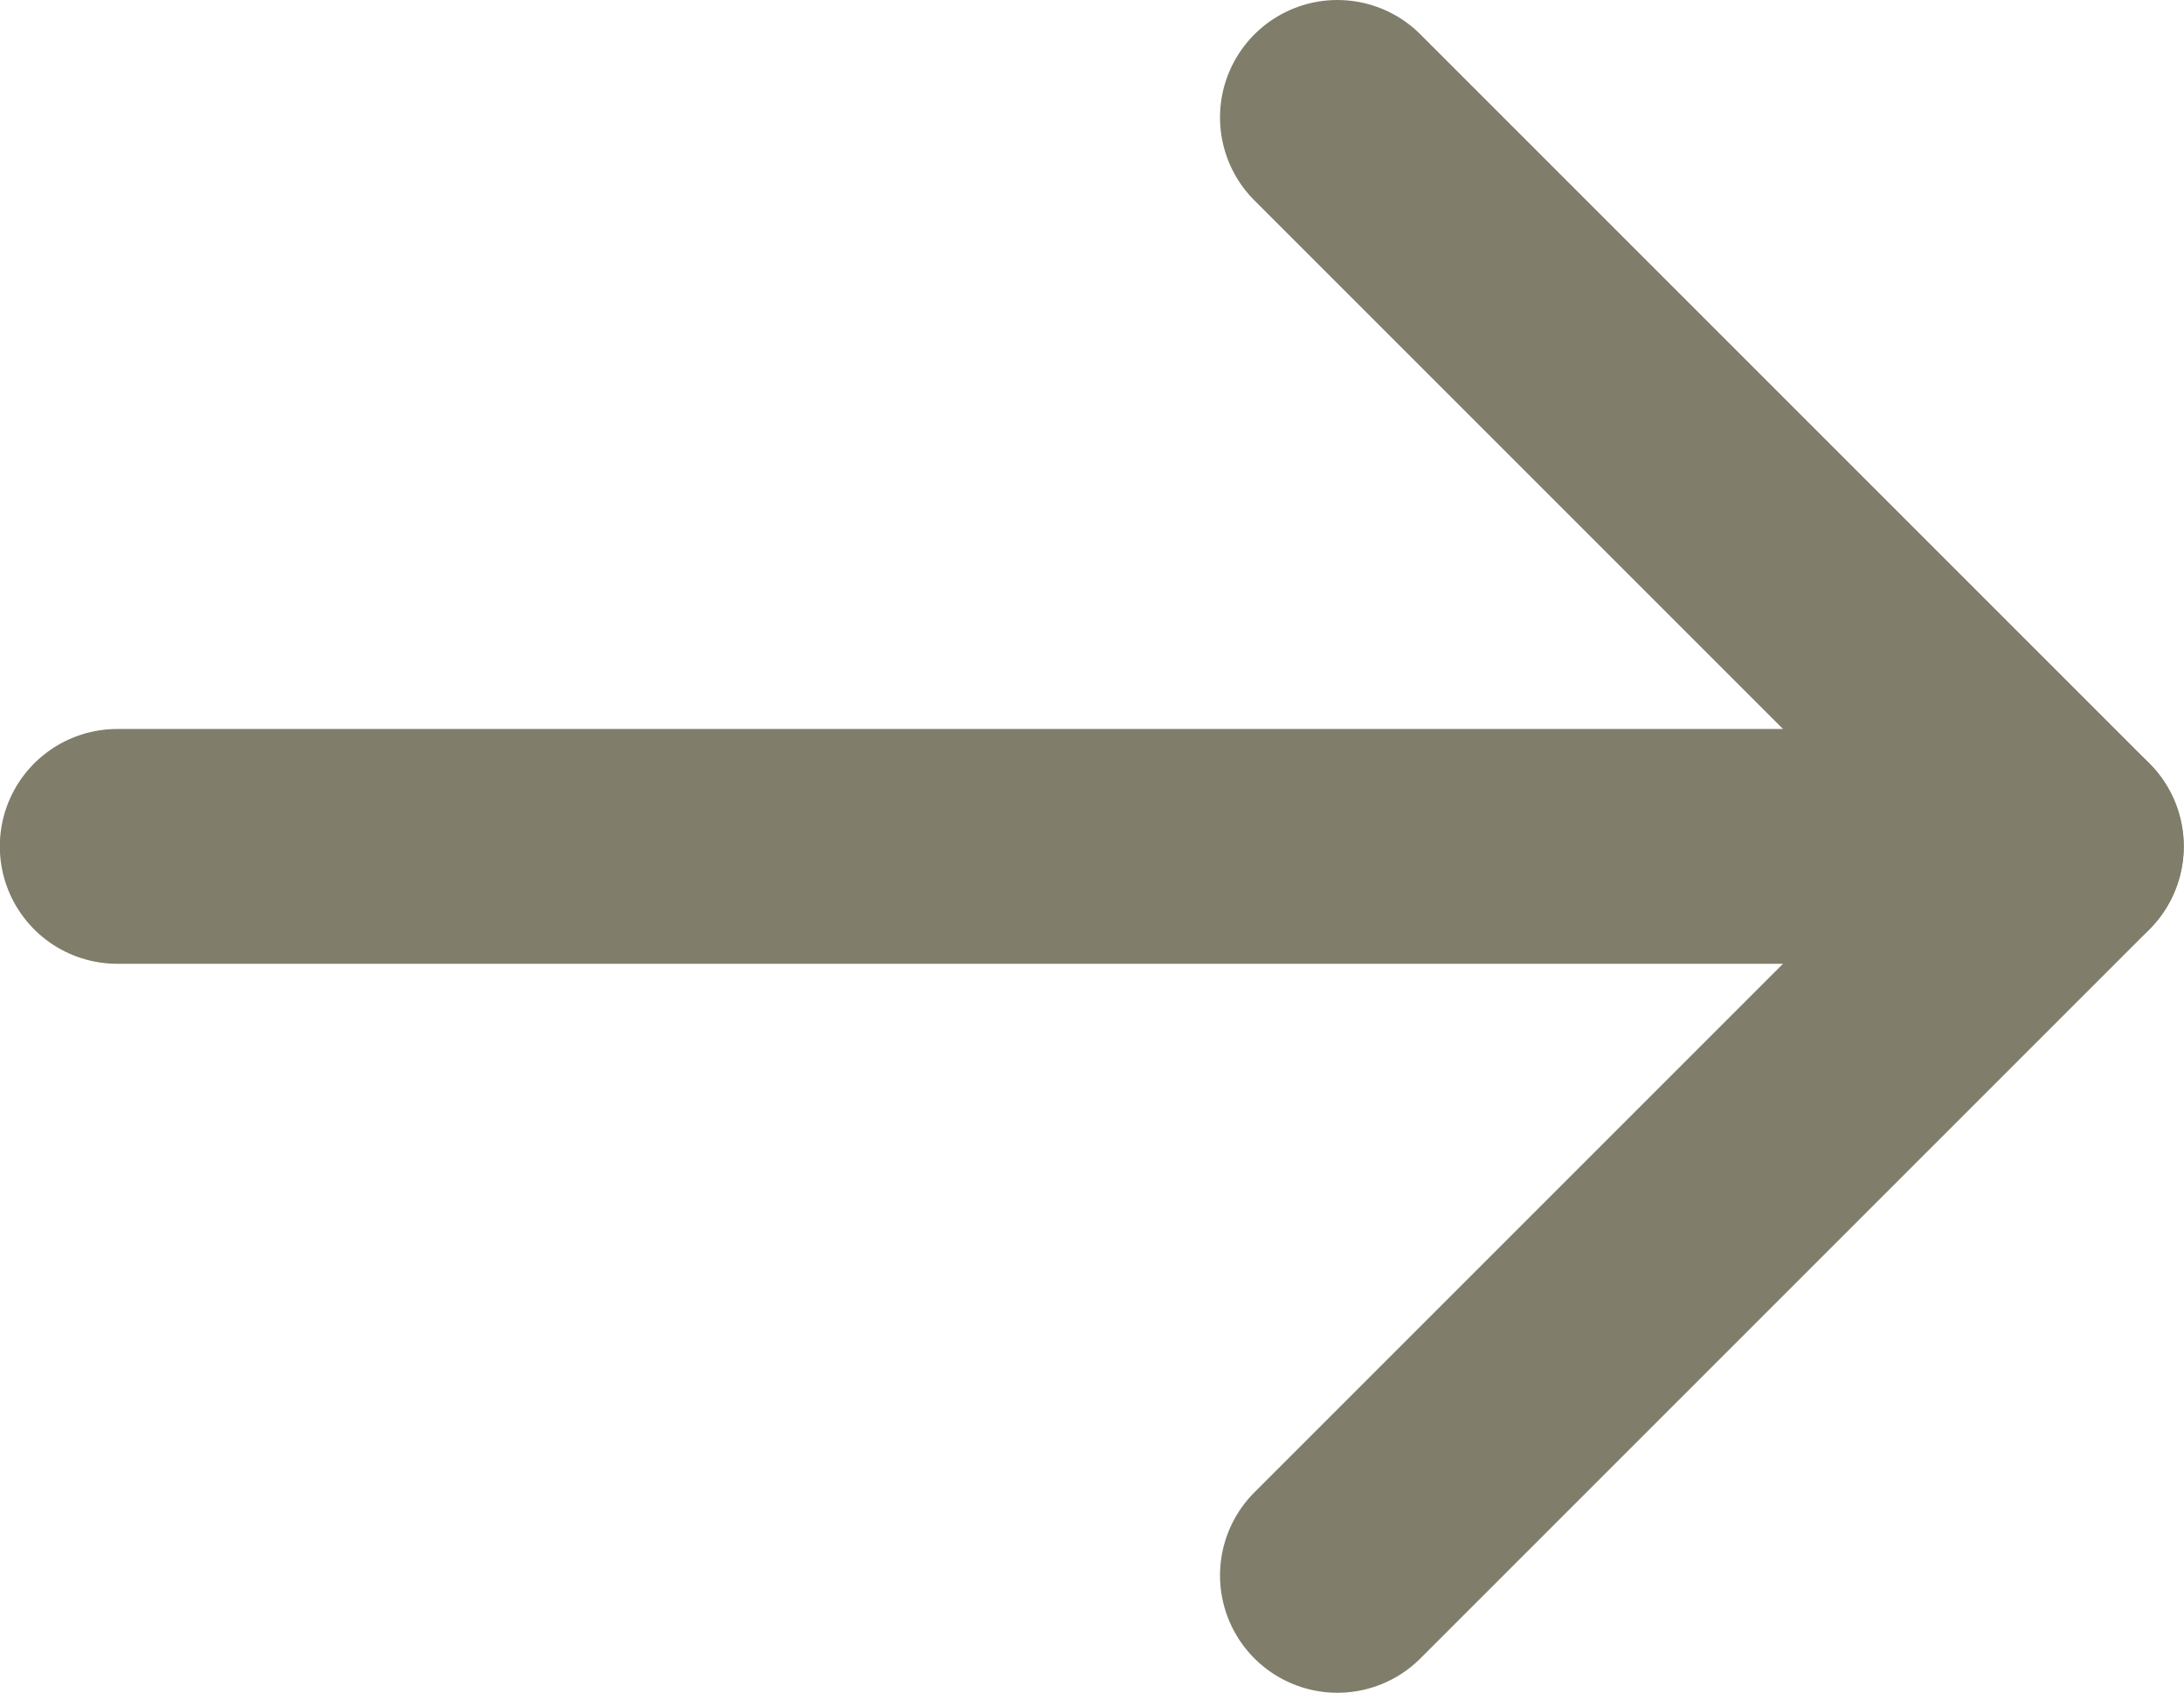
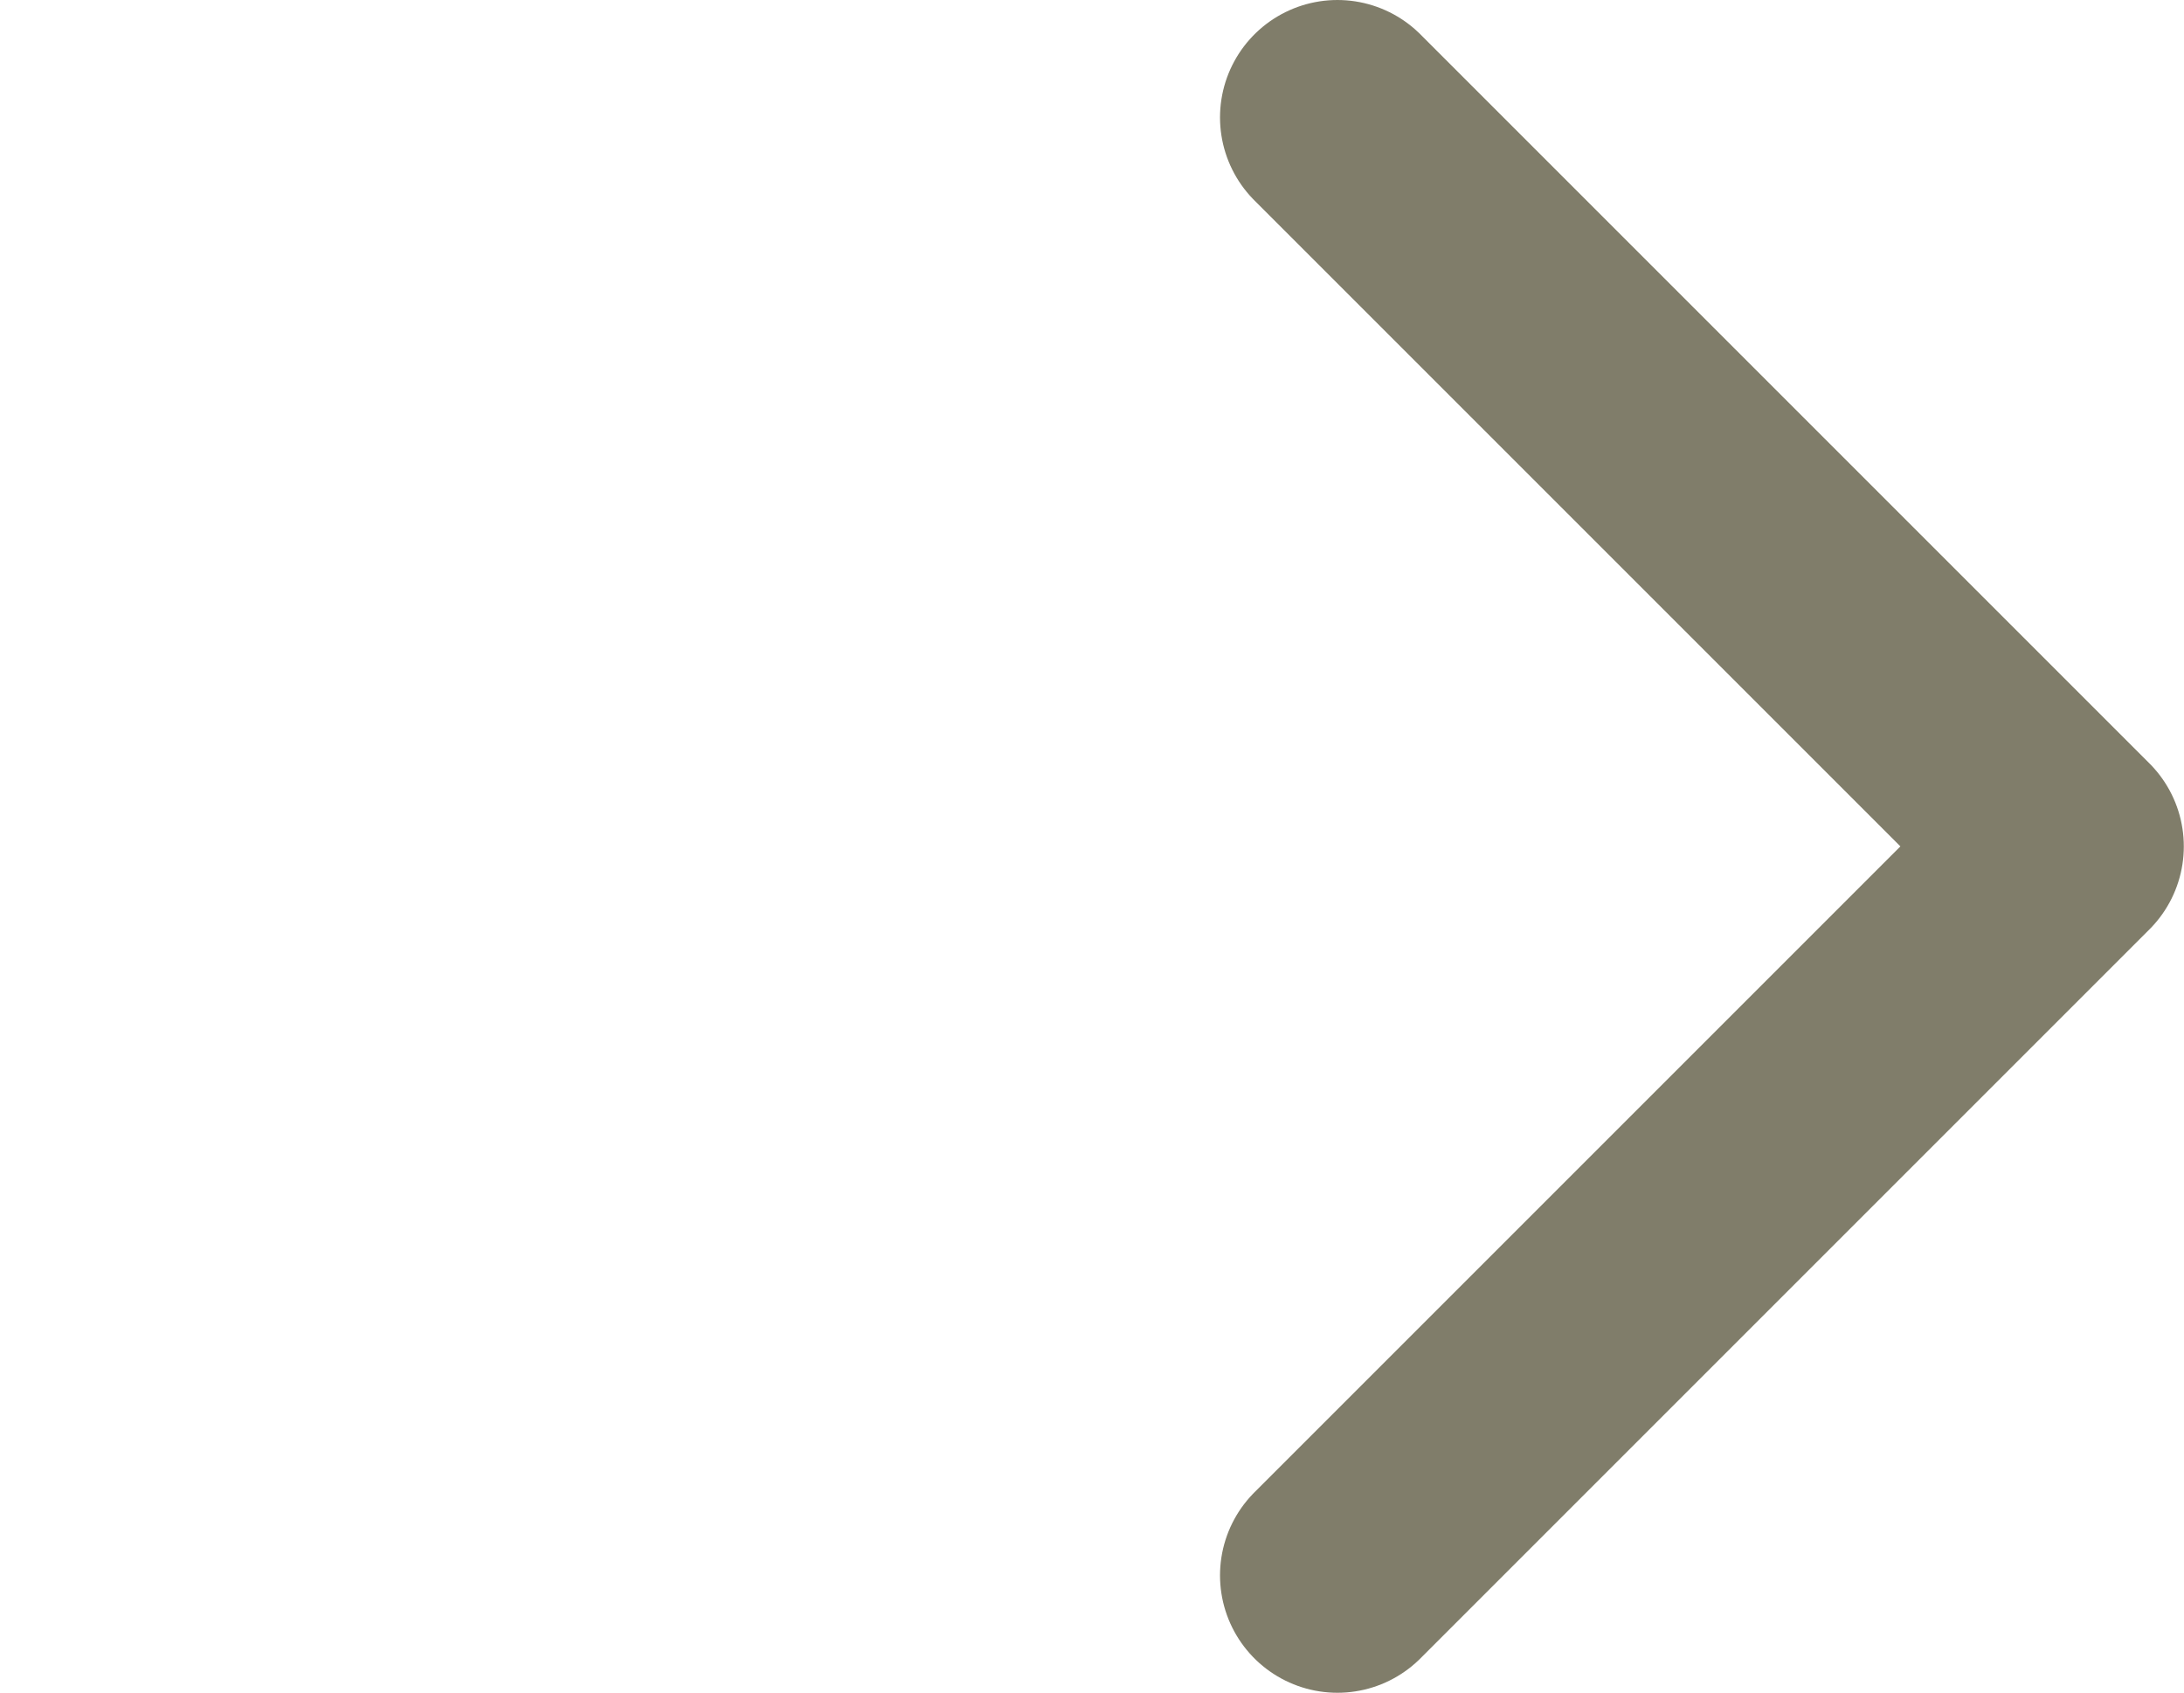
<svg xmlns="http://www.w3.org/2000/svg" width="11.627" height="9.012" viewBox="0 0 11.627 9.012">
  <g stroke="#807d6a" stroke-linecap="round" stroke-linejoin="round" stroke-width="1.25" fill="none">
-     <path d="M.624 4.506h10.376" />
    <path d="M7.12.625l3.881 3.881-3.881 3.881" />
  </g>
</svg>